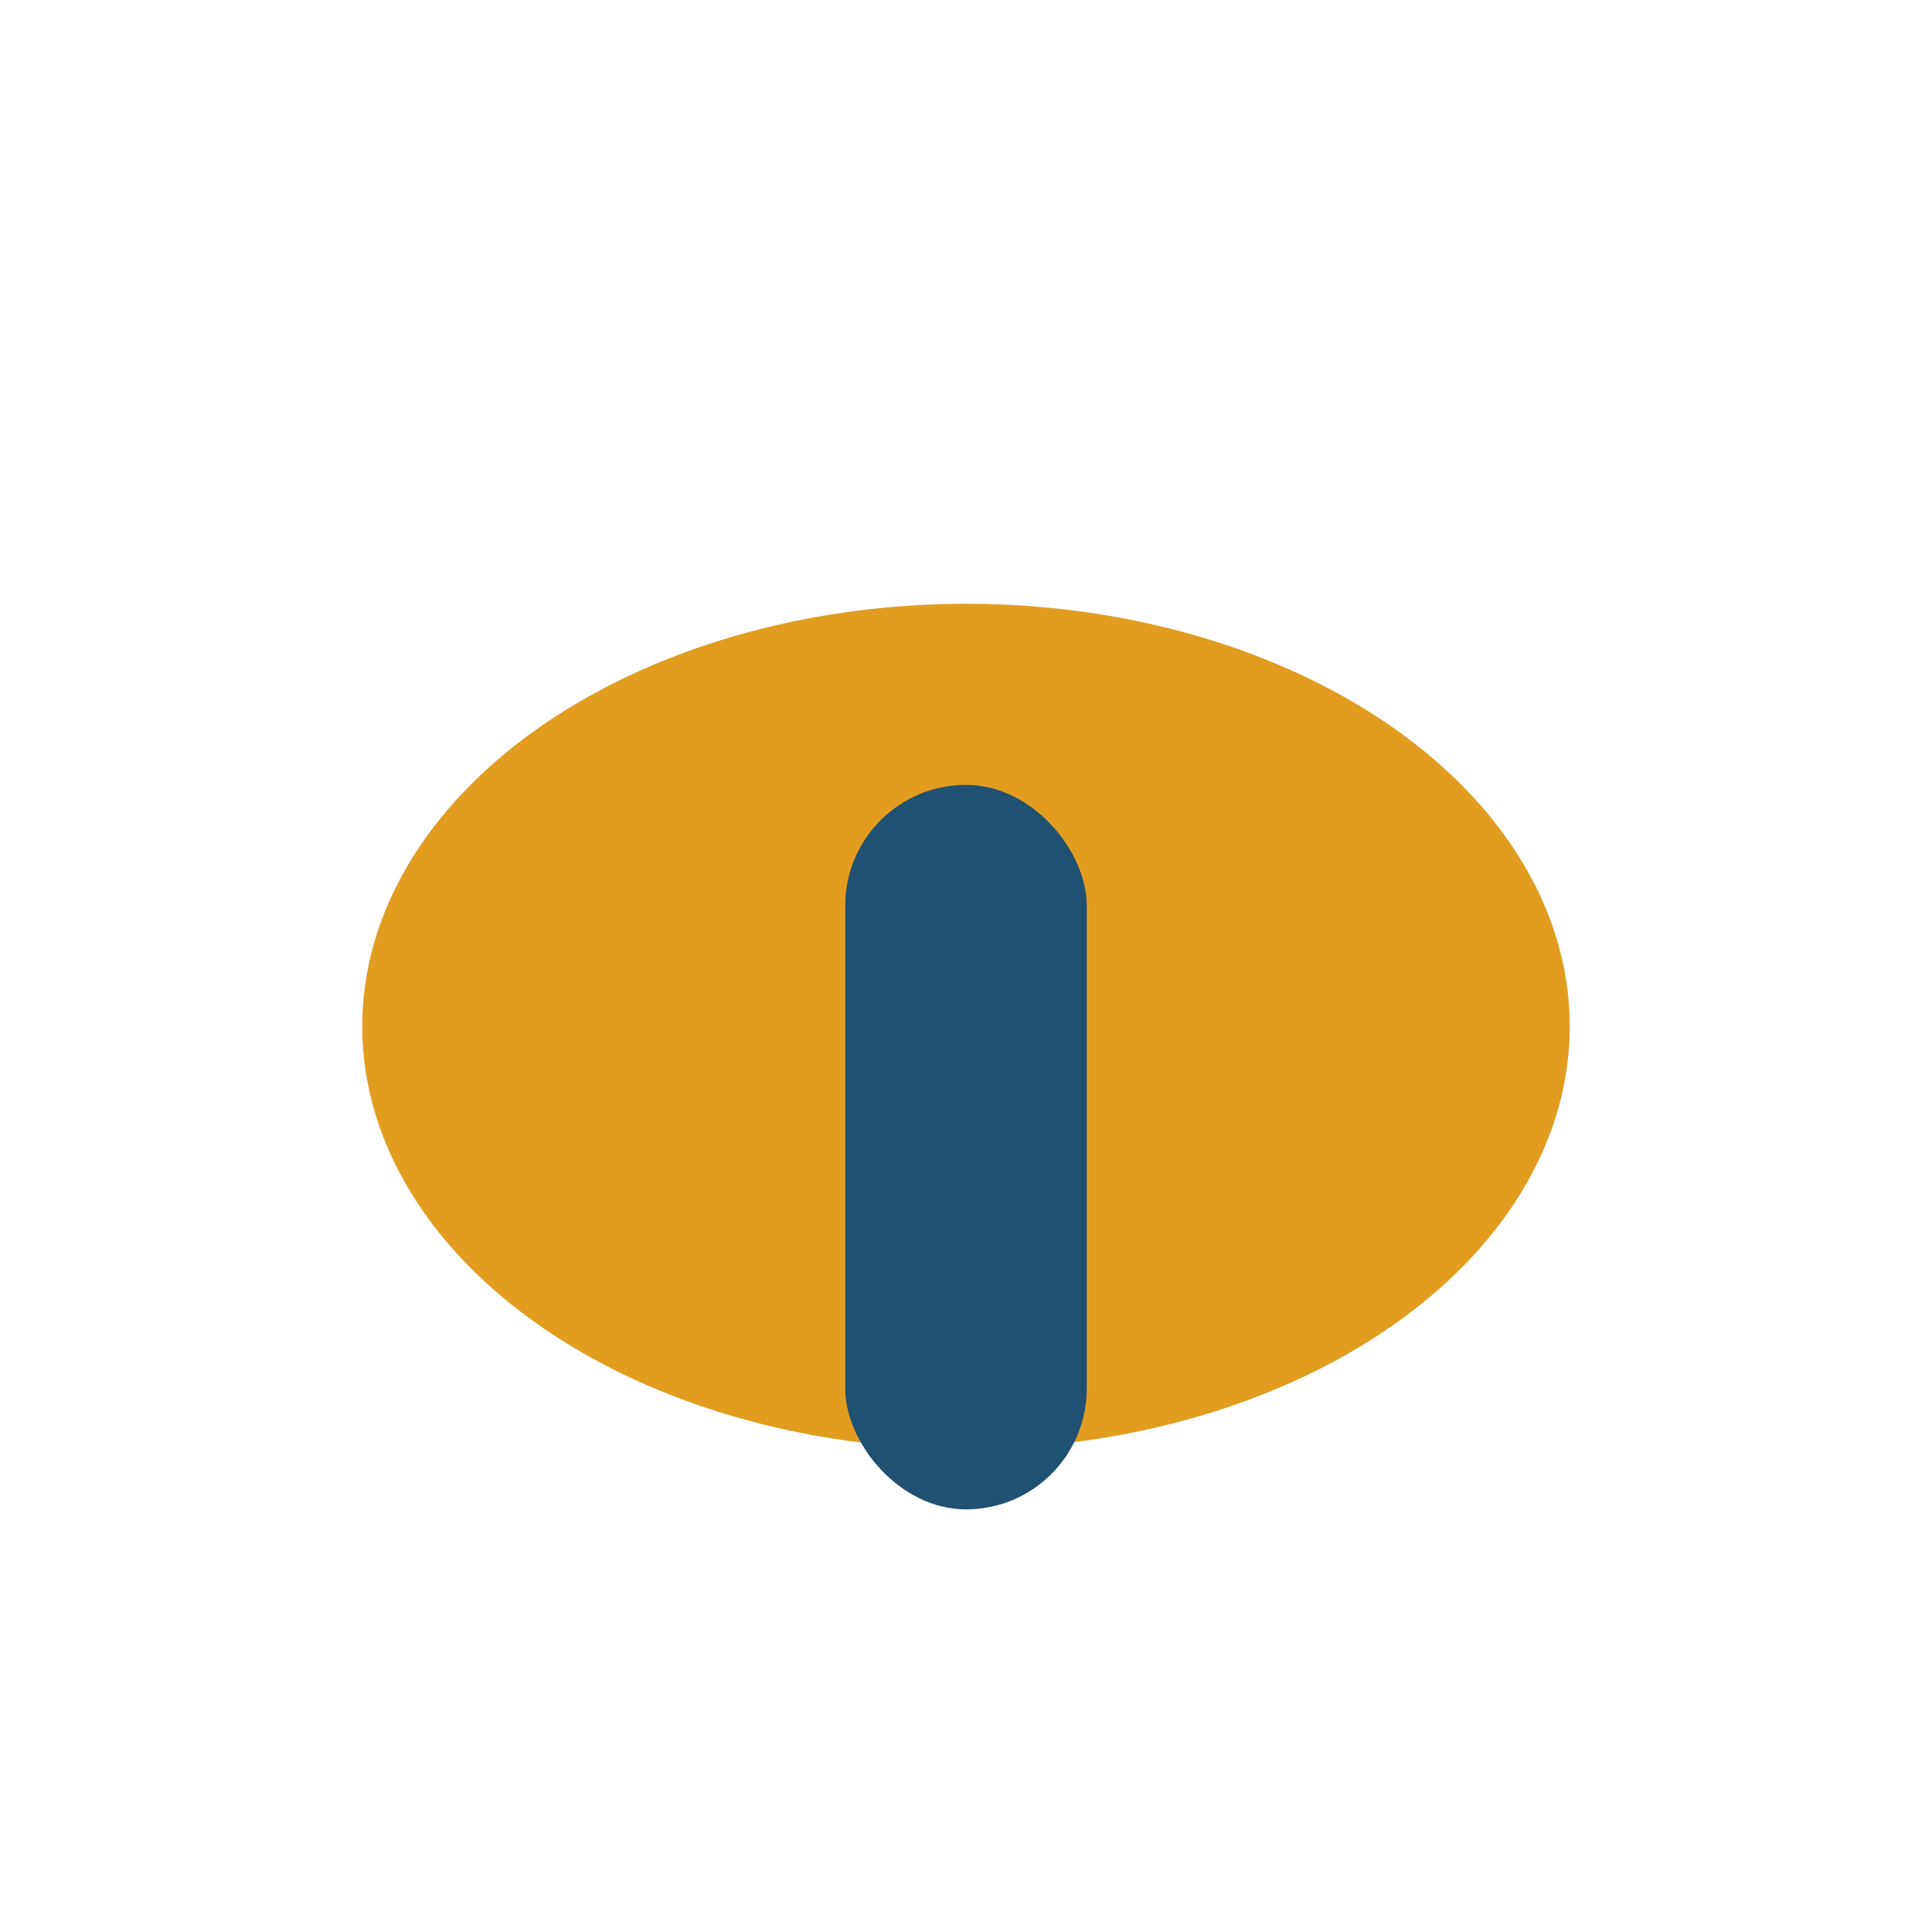
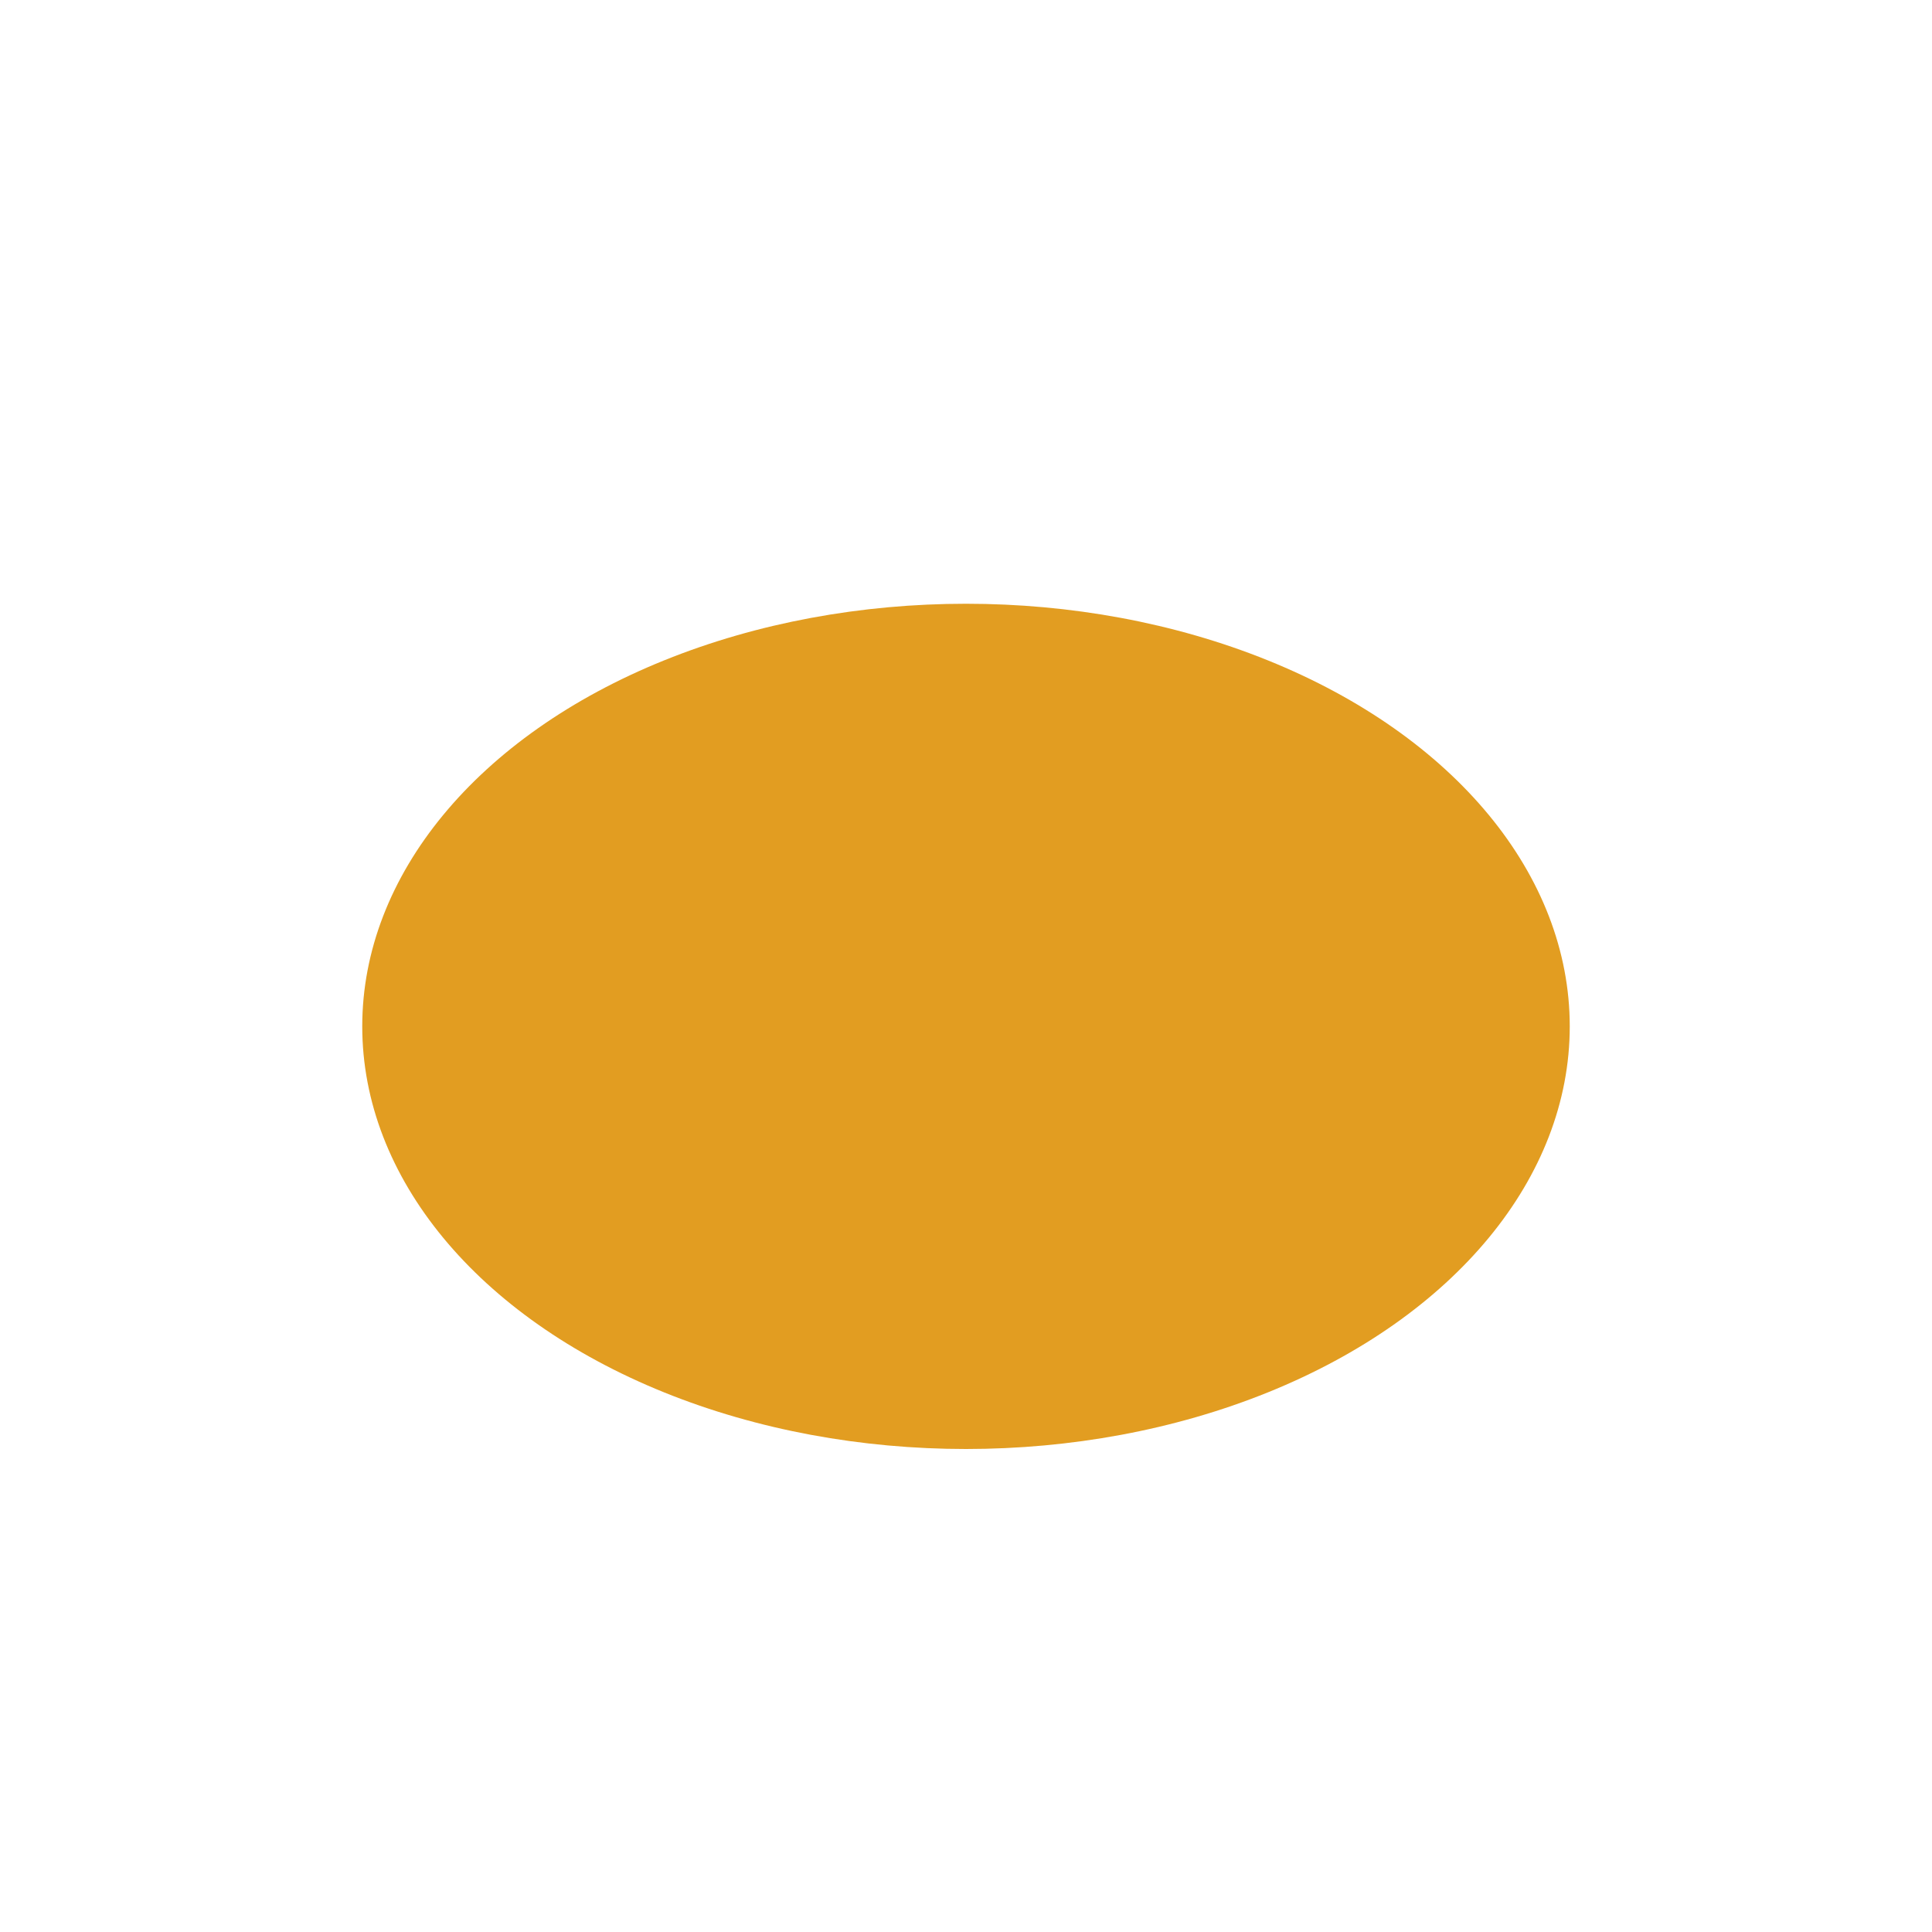
<svg xmlns="http://www.w3.org/2000/svg" width="32" height="32" viewBox="0 0 32 32">
  <ellipse cx="16" cy="17" rx="10" ry="7" fill="#E29D21" />
-   <rect x="14" y="13" width="4" height="12" rx="2" fill="#205072" />
</svg>